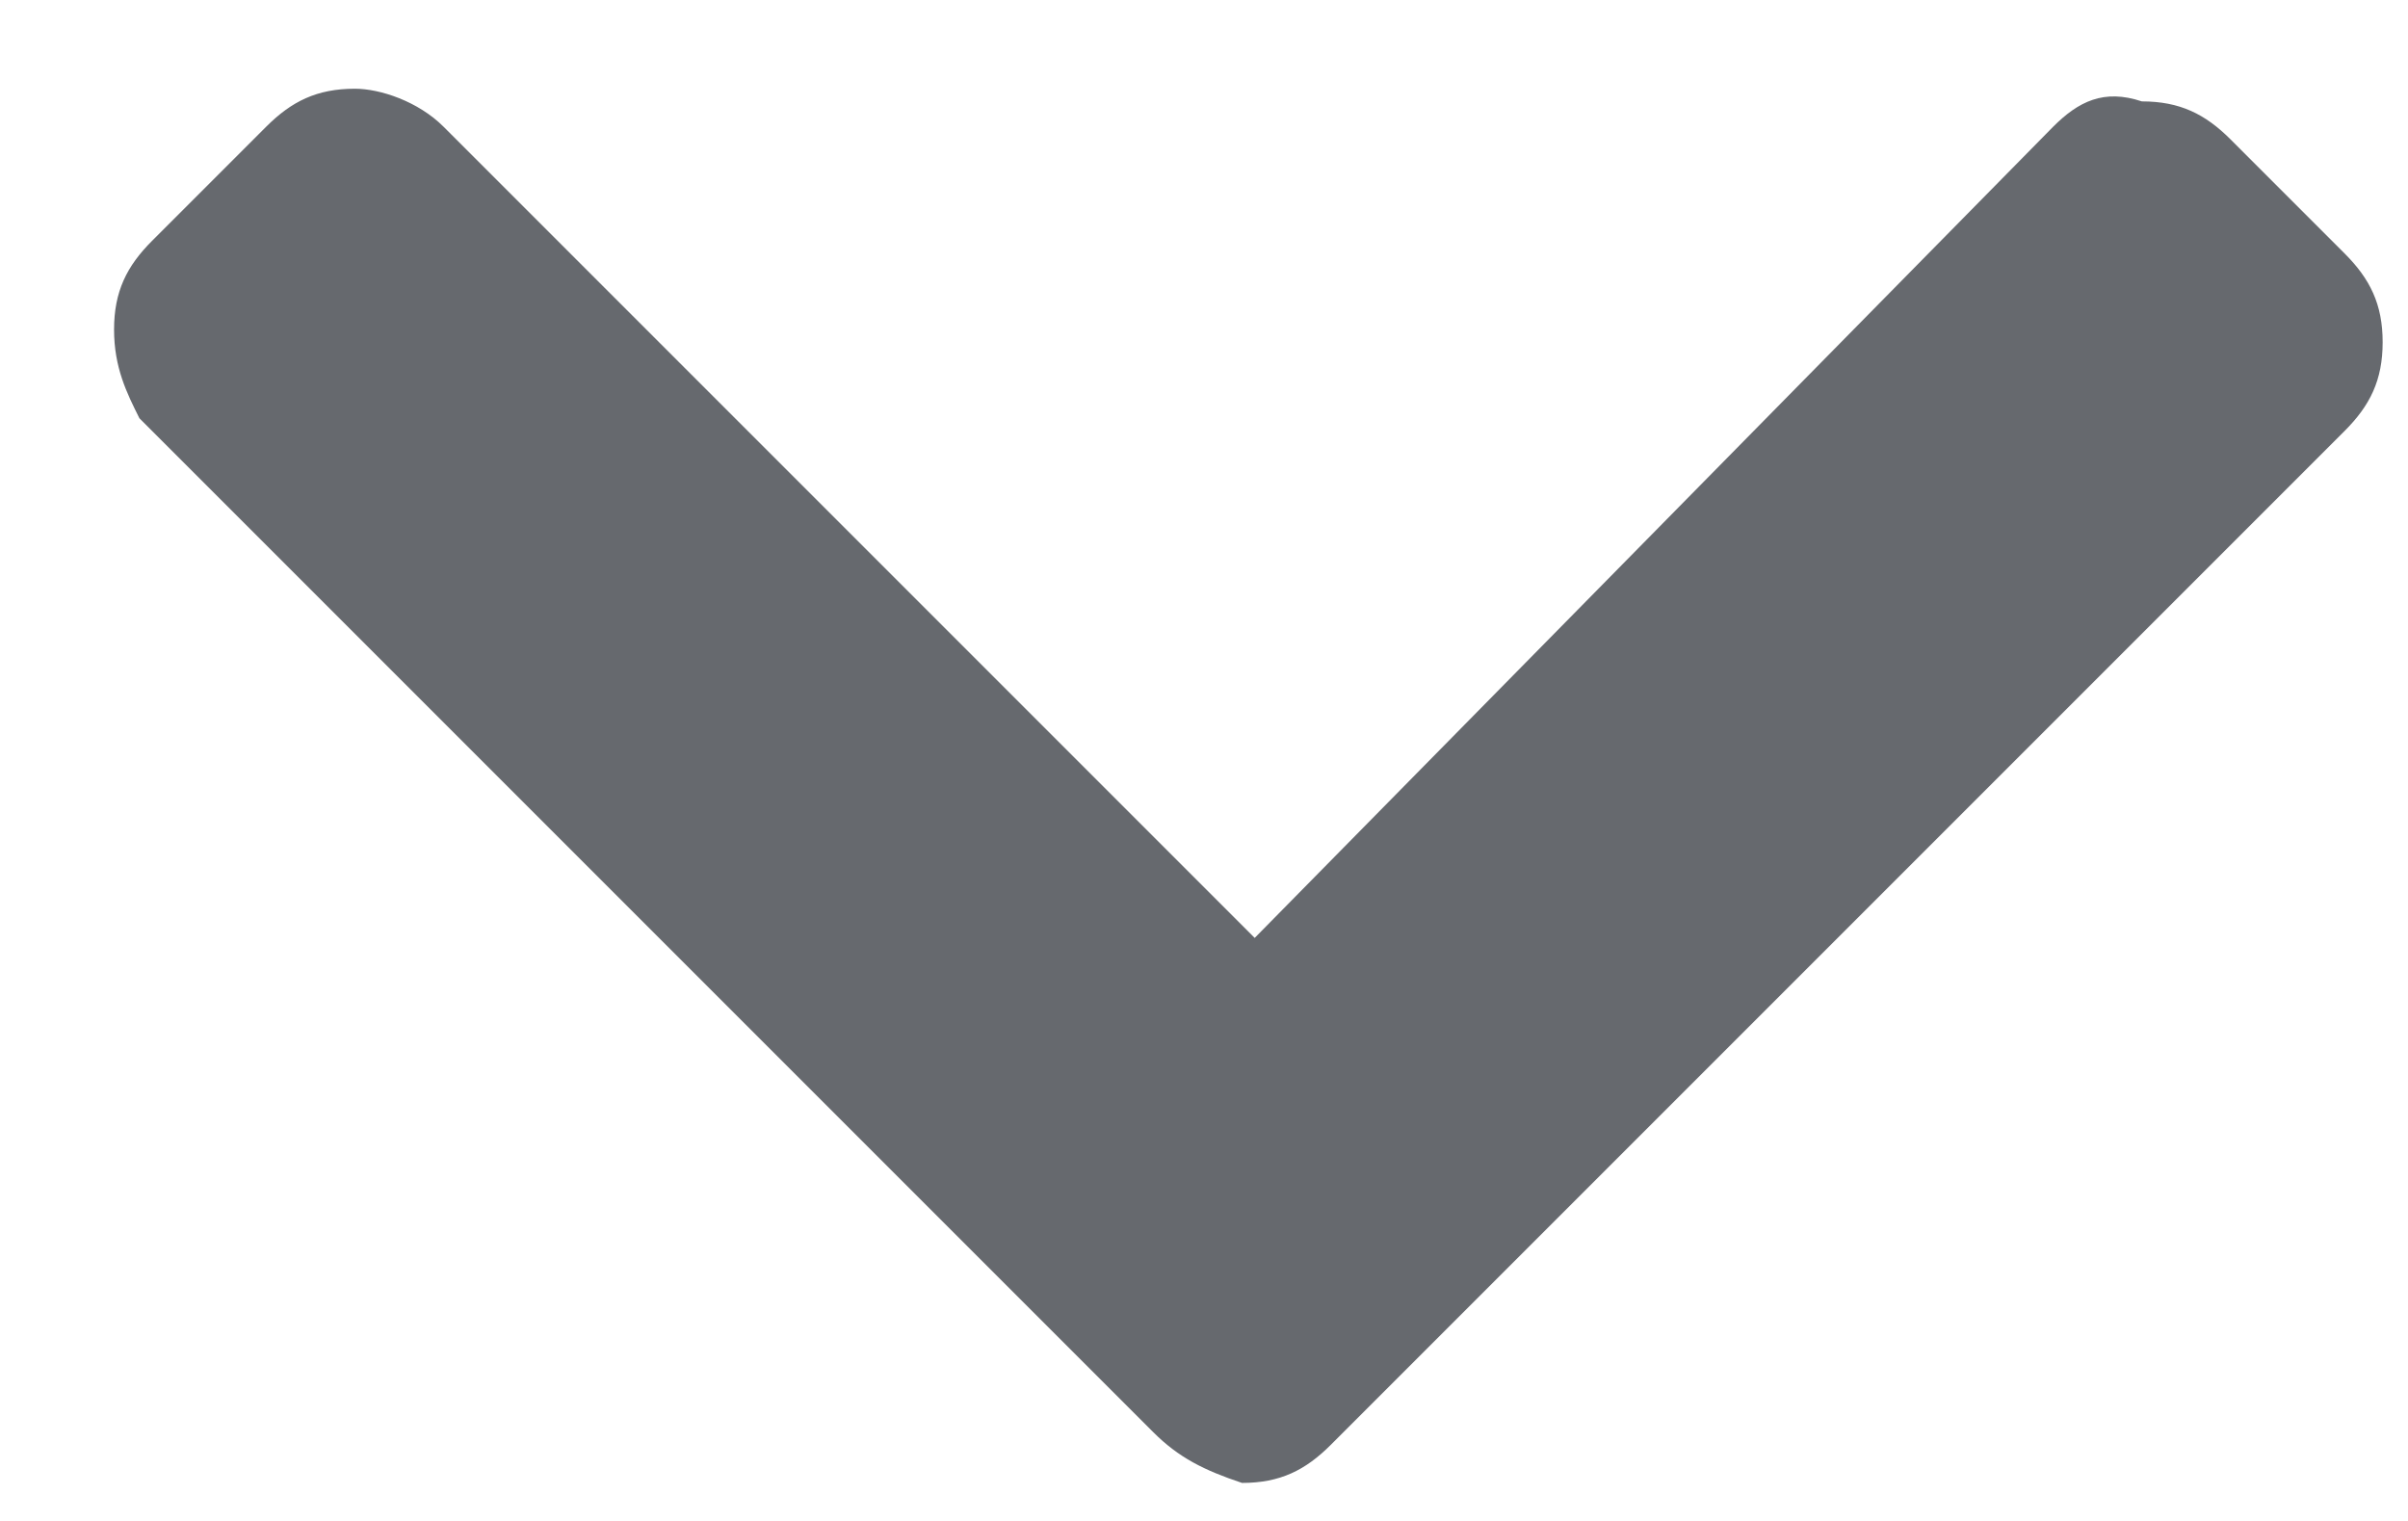
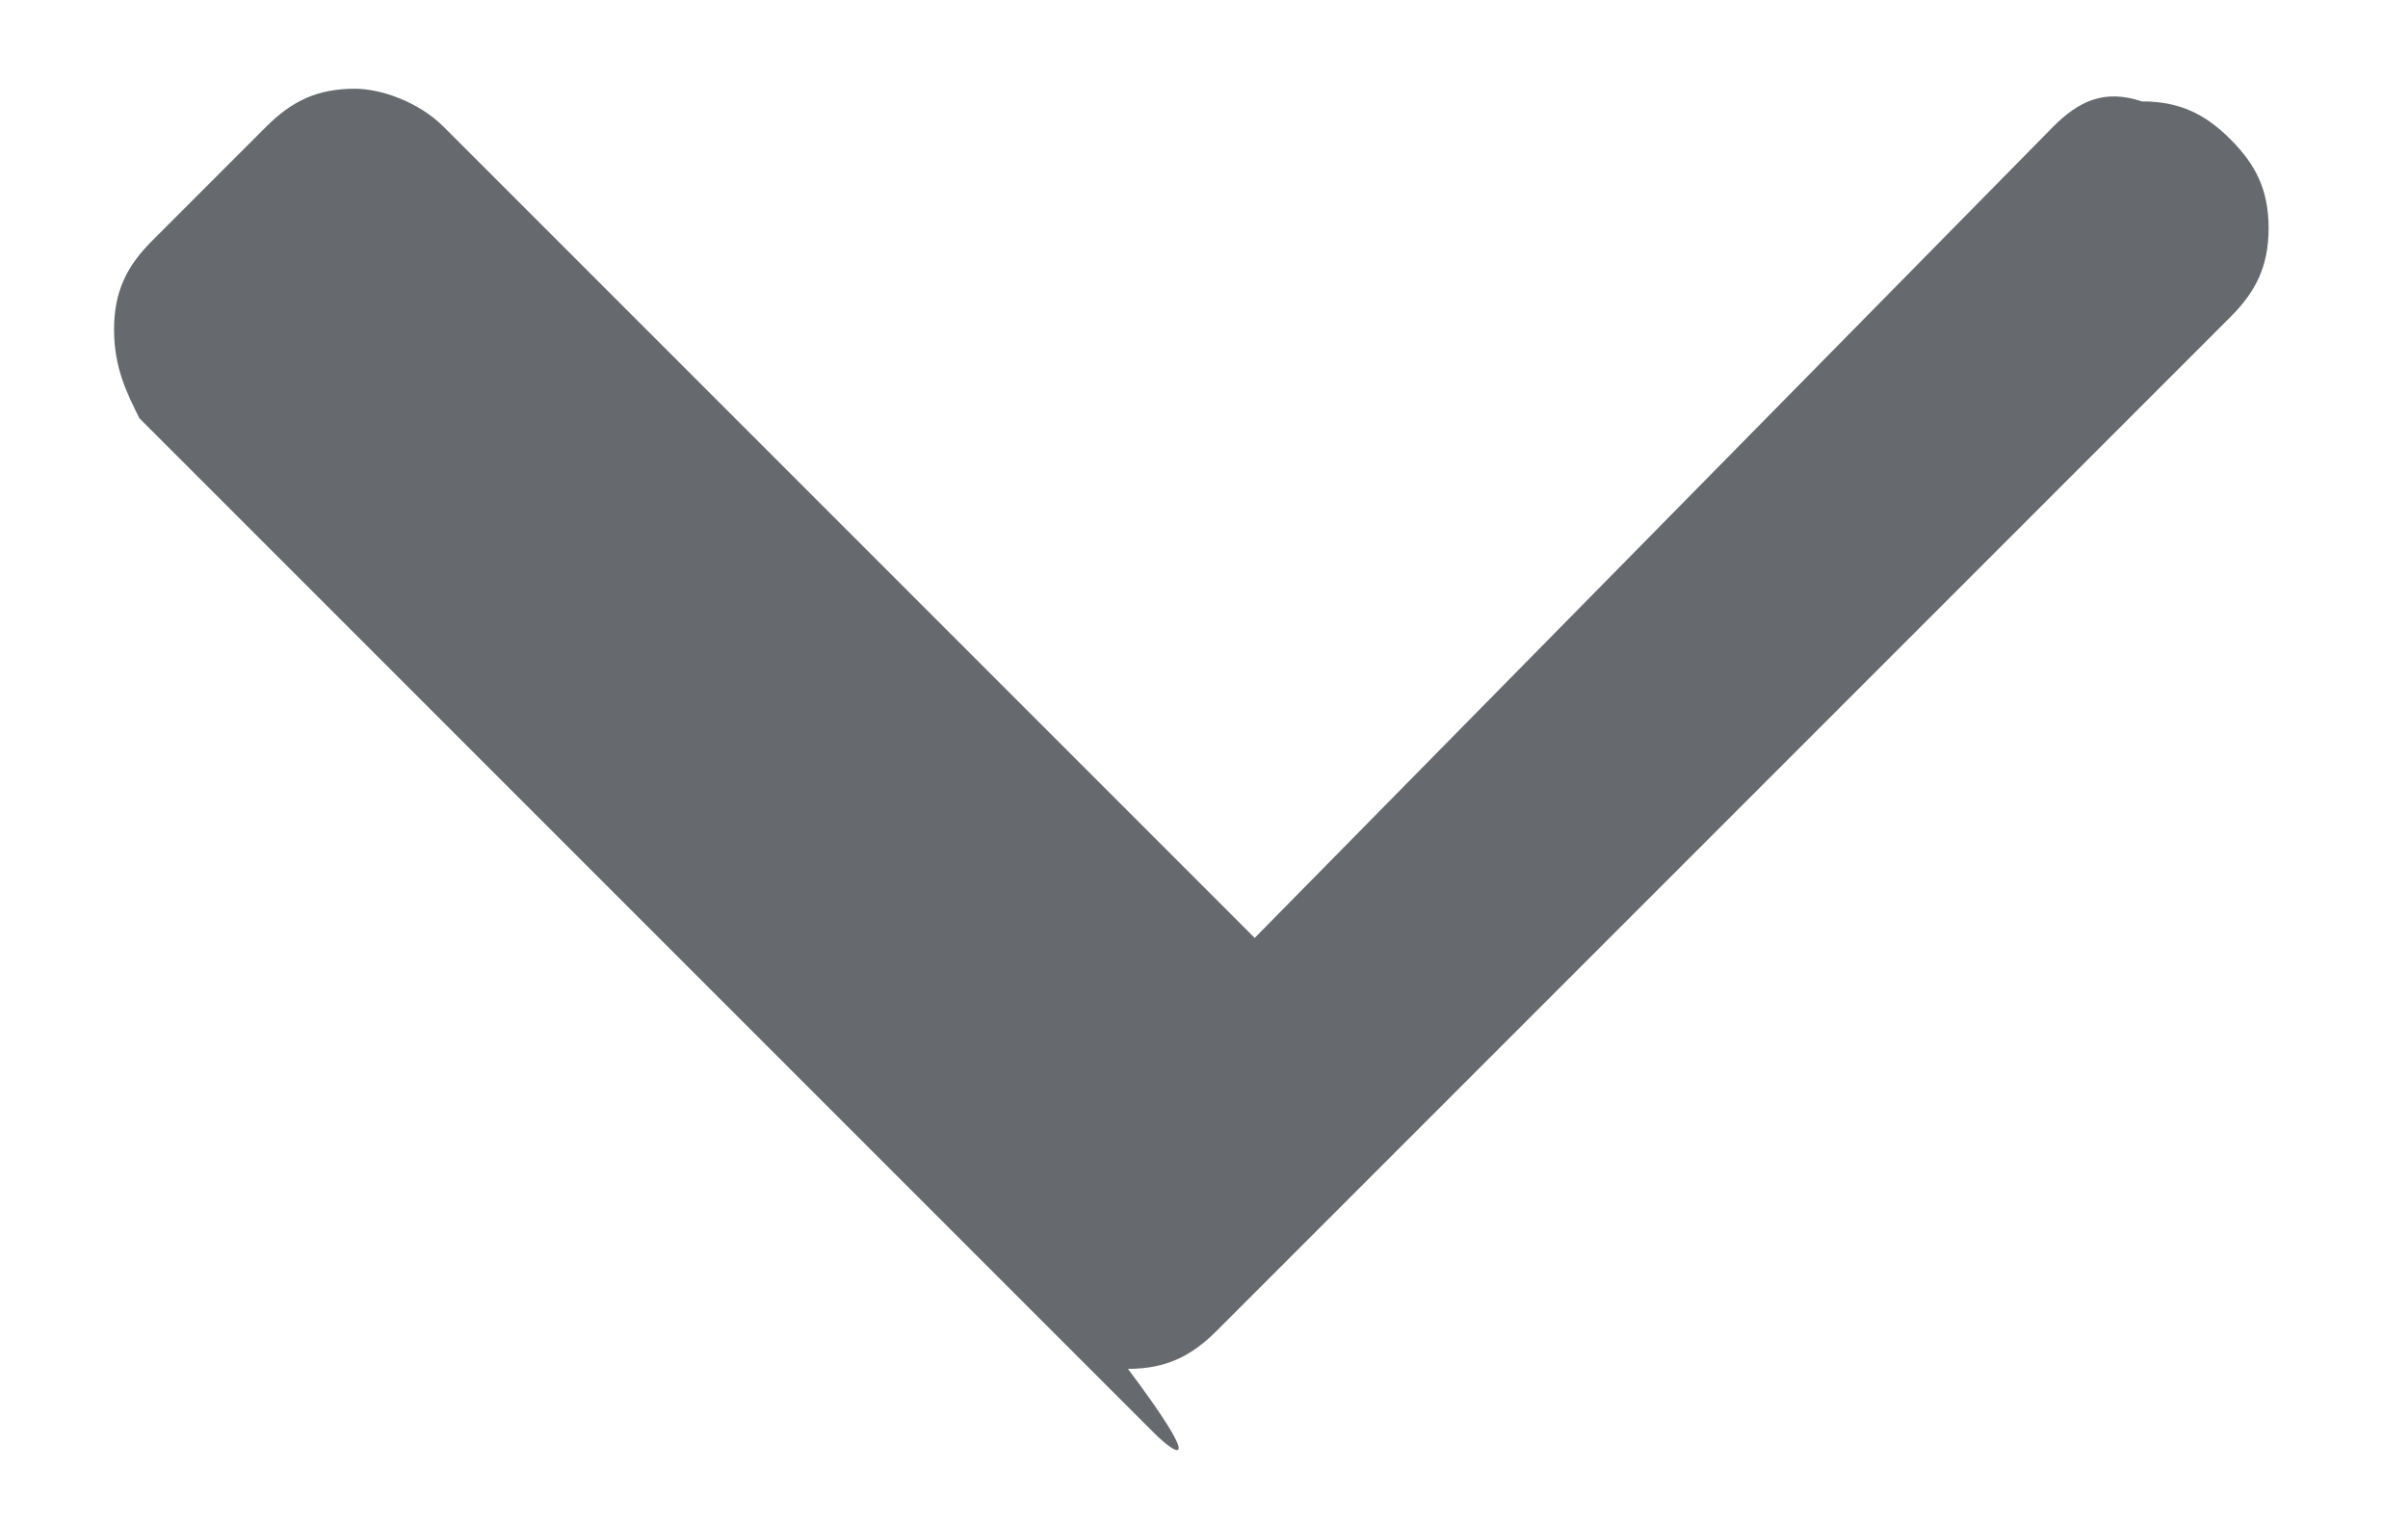
<svg xmlns="http://www.w3.org/2000/svg" version="1.1" id="Layer_1" x="0px" y="0px" viewBox="0 0 19 12" style="enable-background:new 0 0 19 12;" xml:space="preserve">
  <style type="text/css">
	.st0{fill:#66696E;}
</style>
-   <path class="st0" d="M9.1,11.3l-8-8C1,3.1,0.9,2.9,0.9,2.6S1,2.1,1.2,1.9L2.1,1c0.2-0.2,0.4-0.3,0.7-0.3C3,0.7,3.3,0.8,3.5,1  l6.4,6.4L16.2,1c0.2-0.2,0.4-0.3,0.7-0.2c0.3,0,0.5,0.1,0.7,0.3L18.5,2c0.2,0.2,0.3,0.4,0.3,0.7s-0.1,0.5-0.3,0.7l-8,8  c-0.2,0.2-0.4,0.3-0.7,0.3C9.5,11.6,9.3,11.5,9.1,11.3z" />
+   <path class="st0" d="M9.1,11.3l-8-8C1,3.1,0.9,2.9,0.9,2.6S1,2.1,1.2,1.9L2.1,1c0.2-0.2,0.4-0.3,0.7-0.3C3,0.7,3.3,0.8,3.5,1  l6.4,6.4L16.2,1c0.2-0.2,0.4-0.3,0.7-0.2c0.3,0,0.5,0.1,0.7,0.3c0.2,0.2,0.3,0.4,0.3,0.7s-0.1,0.5-0.3,0.7l-8,8  c-0.2,0.2-0.4,0.3-0.7,0.3C9.5,11.6,9.3,11.5,9.1,11.3z" />
</svg>